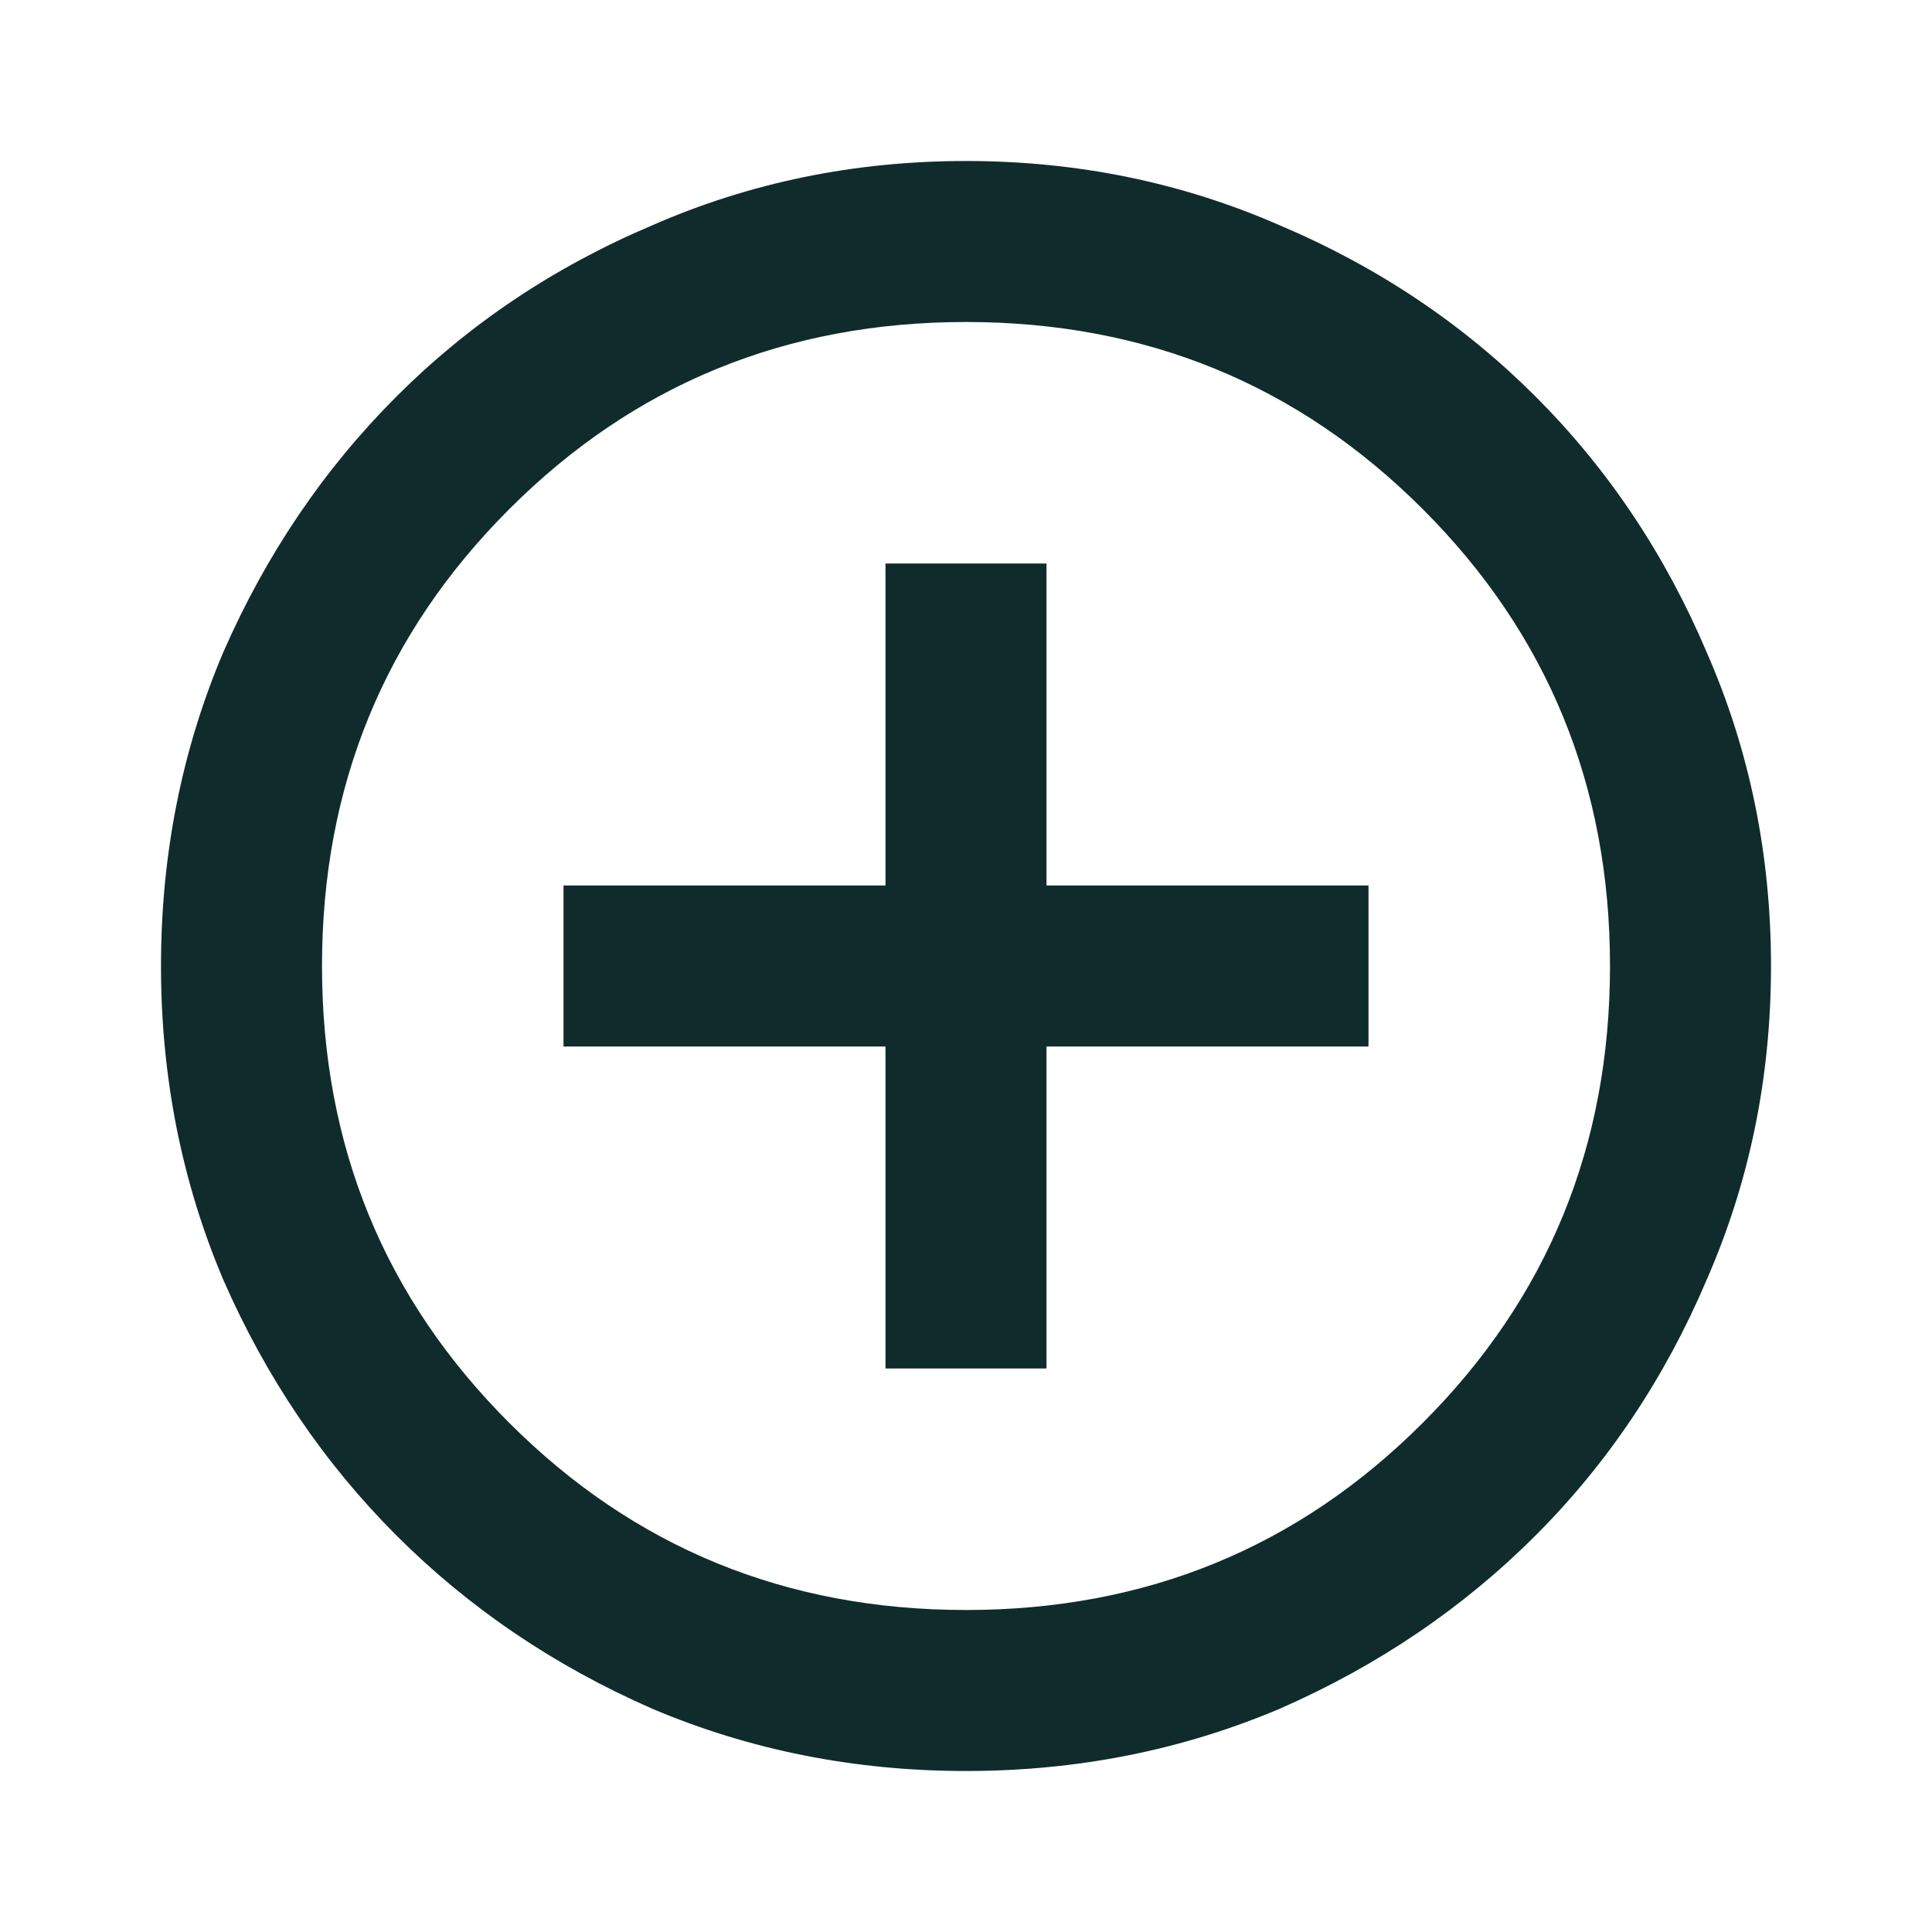
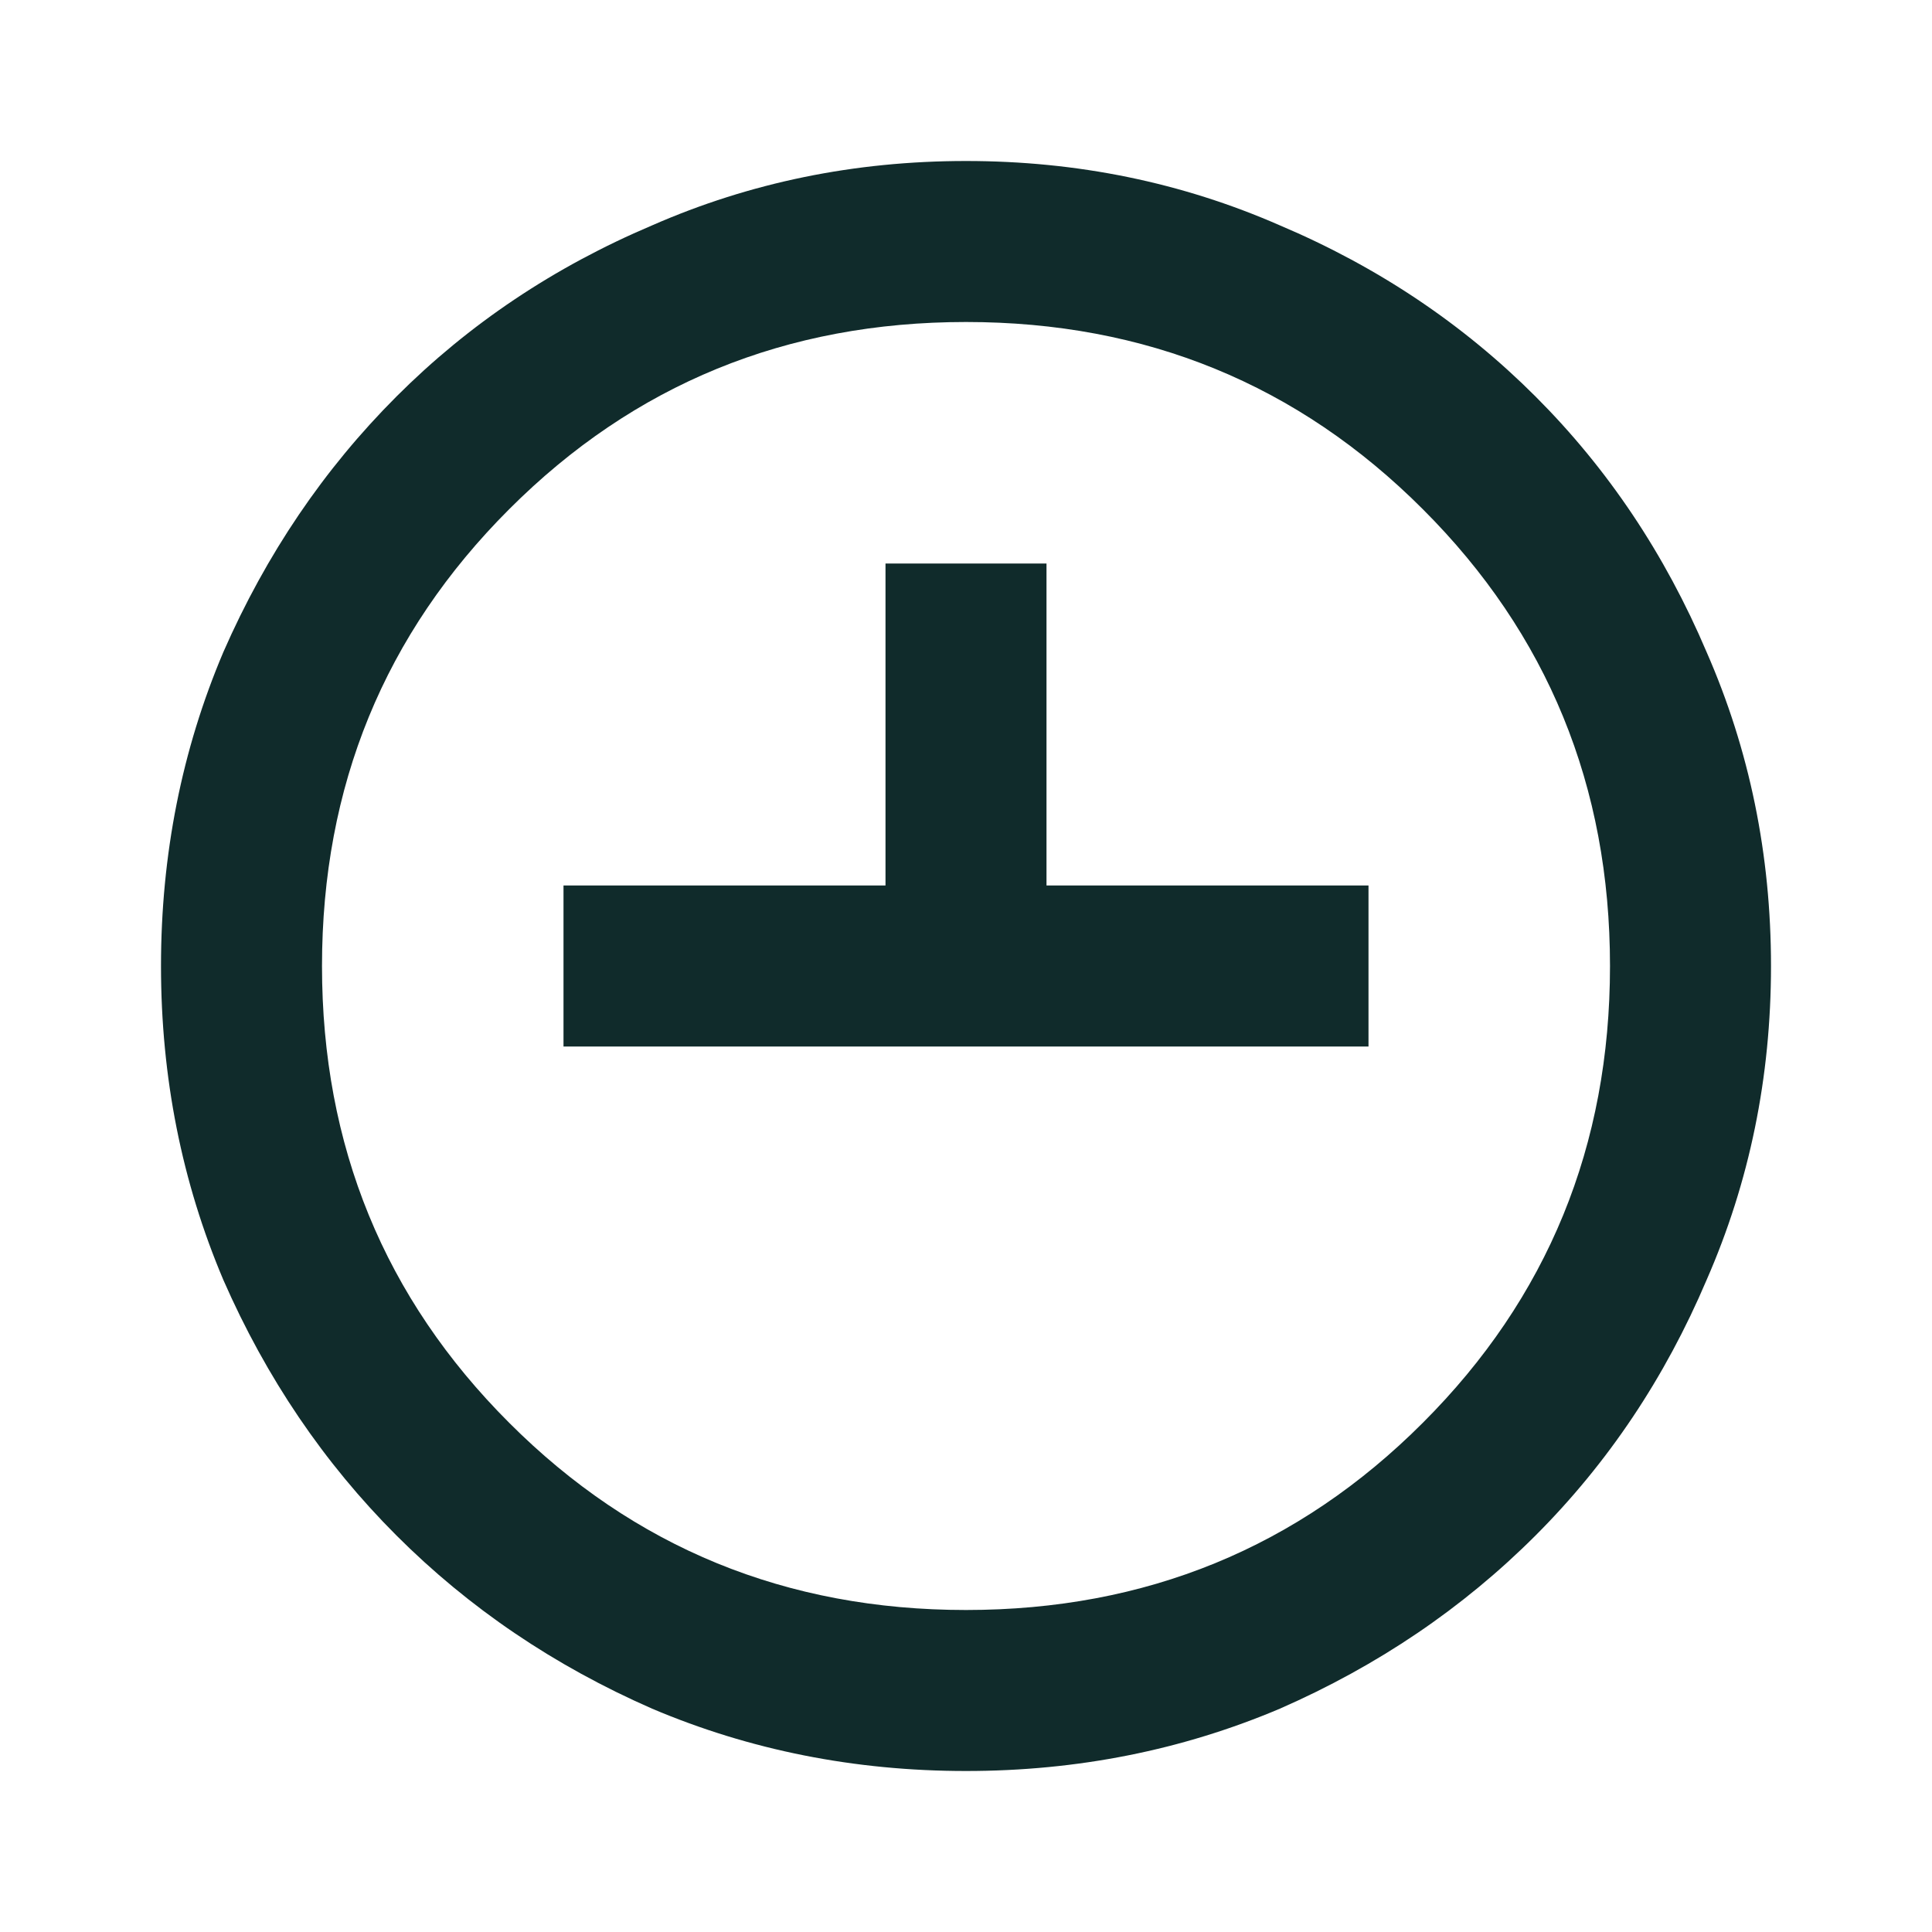
<svg xmlns="http://www.w3.org/2000/svg" width="18" height="18" viewBox="0 0 18 18" fill="none">
-   <path d="M8.25 12.75H9.75V9.75H12.75V8.25H9.75V5.25H8.25V8.25H5.25V9.75H8.25V12.75ZM9 16.5C7.963 16.5 6.987 16.306 6.075 15.919C5.162 15.519 4.369 14.981 3.694 14.306C3.019 13.631 2.481 12.838 2.081 11.925C1.694 11.012 1.5 10.037 1.5 9C1.5 7.963 1.694 6.987 2.081 6.075C2.481 5.162 3.019 4.369 3.694 3.694C4.369 3.019 5.162 2.487 6.075 2.1C6.987 1.7 7.963 1.5 9 1.5C10.037 1.5 11.012 1.7 11.925 2.1C12.838 2.487 13.631 3.019 14.306 3.694C14.981 4.369 15.512 5.162 15.9 6.075C16.3 6.987 16.5 7.963 16.5 9C16.5 10.037 16.3 11.012 15.9 11.925C15.512 12.838 14.981 13.631 14.306 14.306C13.631 14.981 12.838 15.519 11.925 15.919C11.012 16.306 10.037 16.5 9 16.5ZM9 15C10.675 15 12.094 14.419 13.256 13.256C14.419 12.094 15 10.675 15 9C15 7.325 14.419 5.906 13.256 4.744C12.094 3.581 10.675 3 9 3C7.325 3 5.906 3.581 4.744 4.744C3.581 5.906 3 7.325 3 9C3 10.675 3.581 12.094 4.744 13.256C5.906 14.419 7.325 15 9 15Z" fill="#102B2B" />
+   <path d="M8.25 12.75V9.75H12.75V8.25H9.75V5.25H8.25V8.25H5.25V9.75H8.25V12.75ZM9 16.5C7.963 16.5 6.987 16.306 6.075 15.919C5.162 15.519 4.369 14.981 3.694 14.306C3.019 13.631 2.481 12.838 2.081 11.925C1.694 11.012 1.5 10.037 1.5 9C1.5 7.963 1.694 6.987 2.081 6.075C2.481 5.162 3.019 4.369 3.694 3.694C4.369 3.019 5.162 2.487 6.075 2.1C6.987 1.7 7.963 1.5 9 1.5C10.037 1.5 11.012 1.7 11.925 2.1C12.838 2.487 13.631 3.019 14.306 3.694C14.981 4.369 15.512 5.162 15.9 6.075C16.3 6.987 16.5 7.963 16.5 9C16.5 10.037 16.3 11.012 15.9 11.925C15.512 12.838 14.981 13.631 14.306 14.306C13.631 14.981 12.838 15.519 11.925 15.919C11.012 16.306 10.037 16.5 9 16.5ZM9 15C10.675 15 12.094 14.419 13.256 13.256C14.419 12.094 15 10.675 15 9C15 7.325 14.419 5.906 13.256 4.744C12.094 3.581 10.675 3 9 3C7.325 3 5.906 3.581 4.744 4.744C3.581 5.906 3 7.325 3 9C3 10.675 3.581 12.094 4.744 13.256C5.906 14.419 7.325 15 9 15Z" fill="#102B2B" />
</svg>